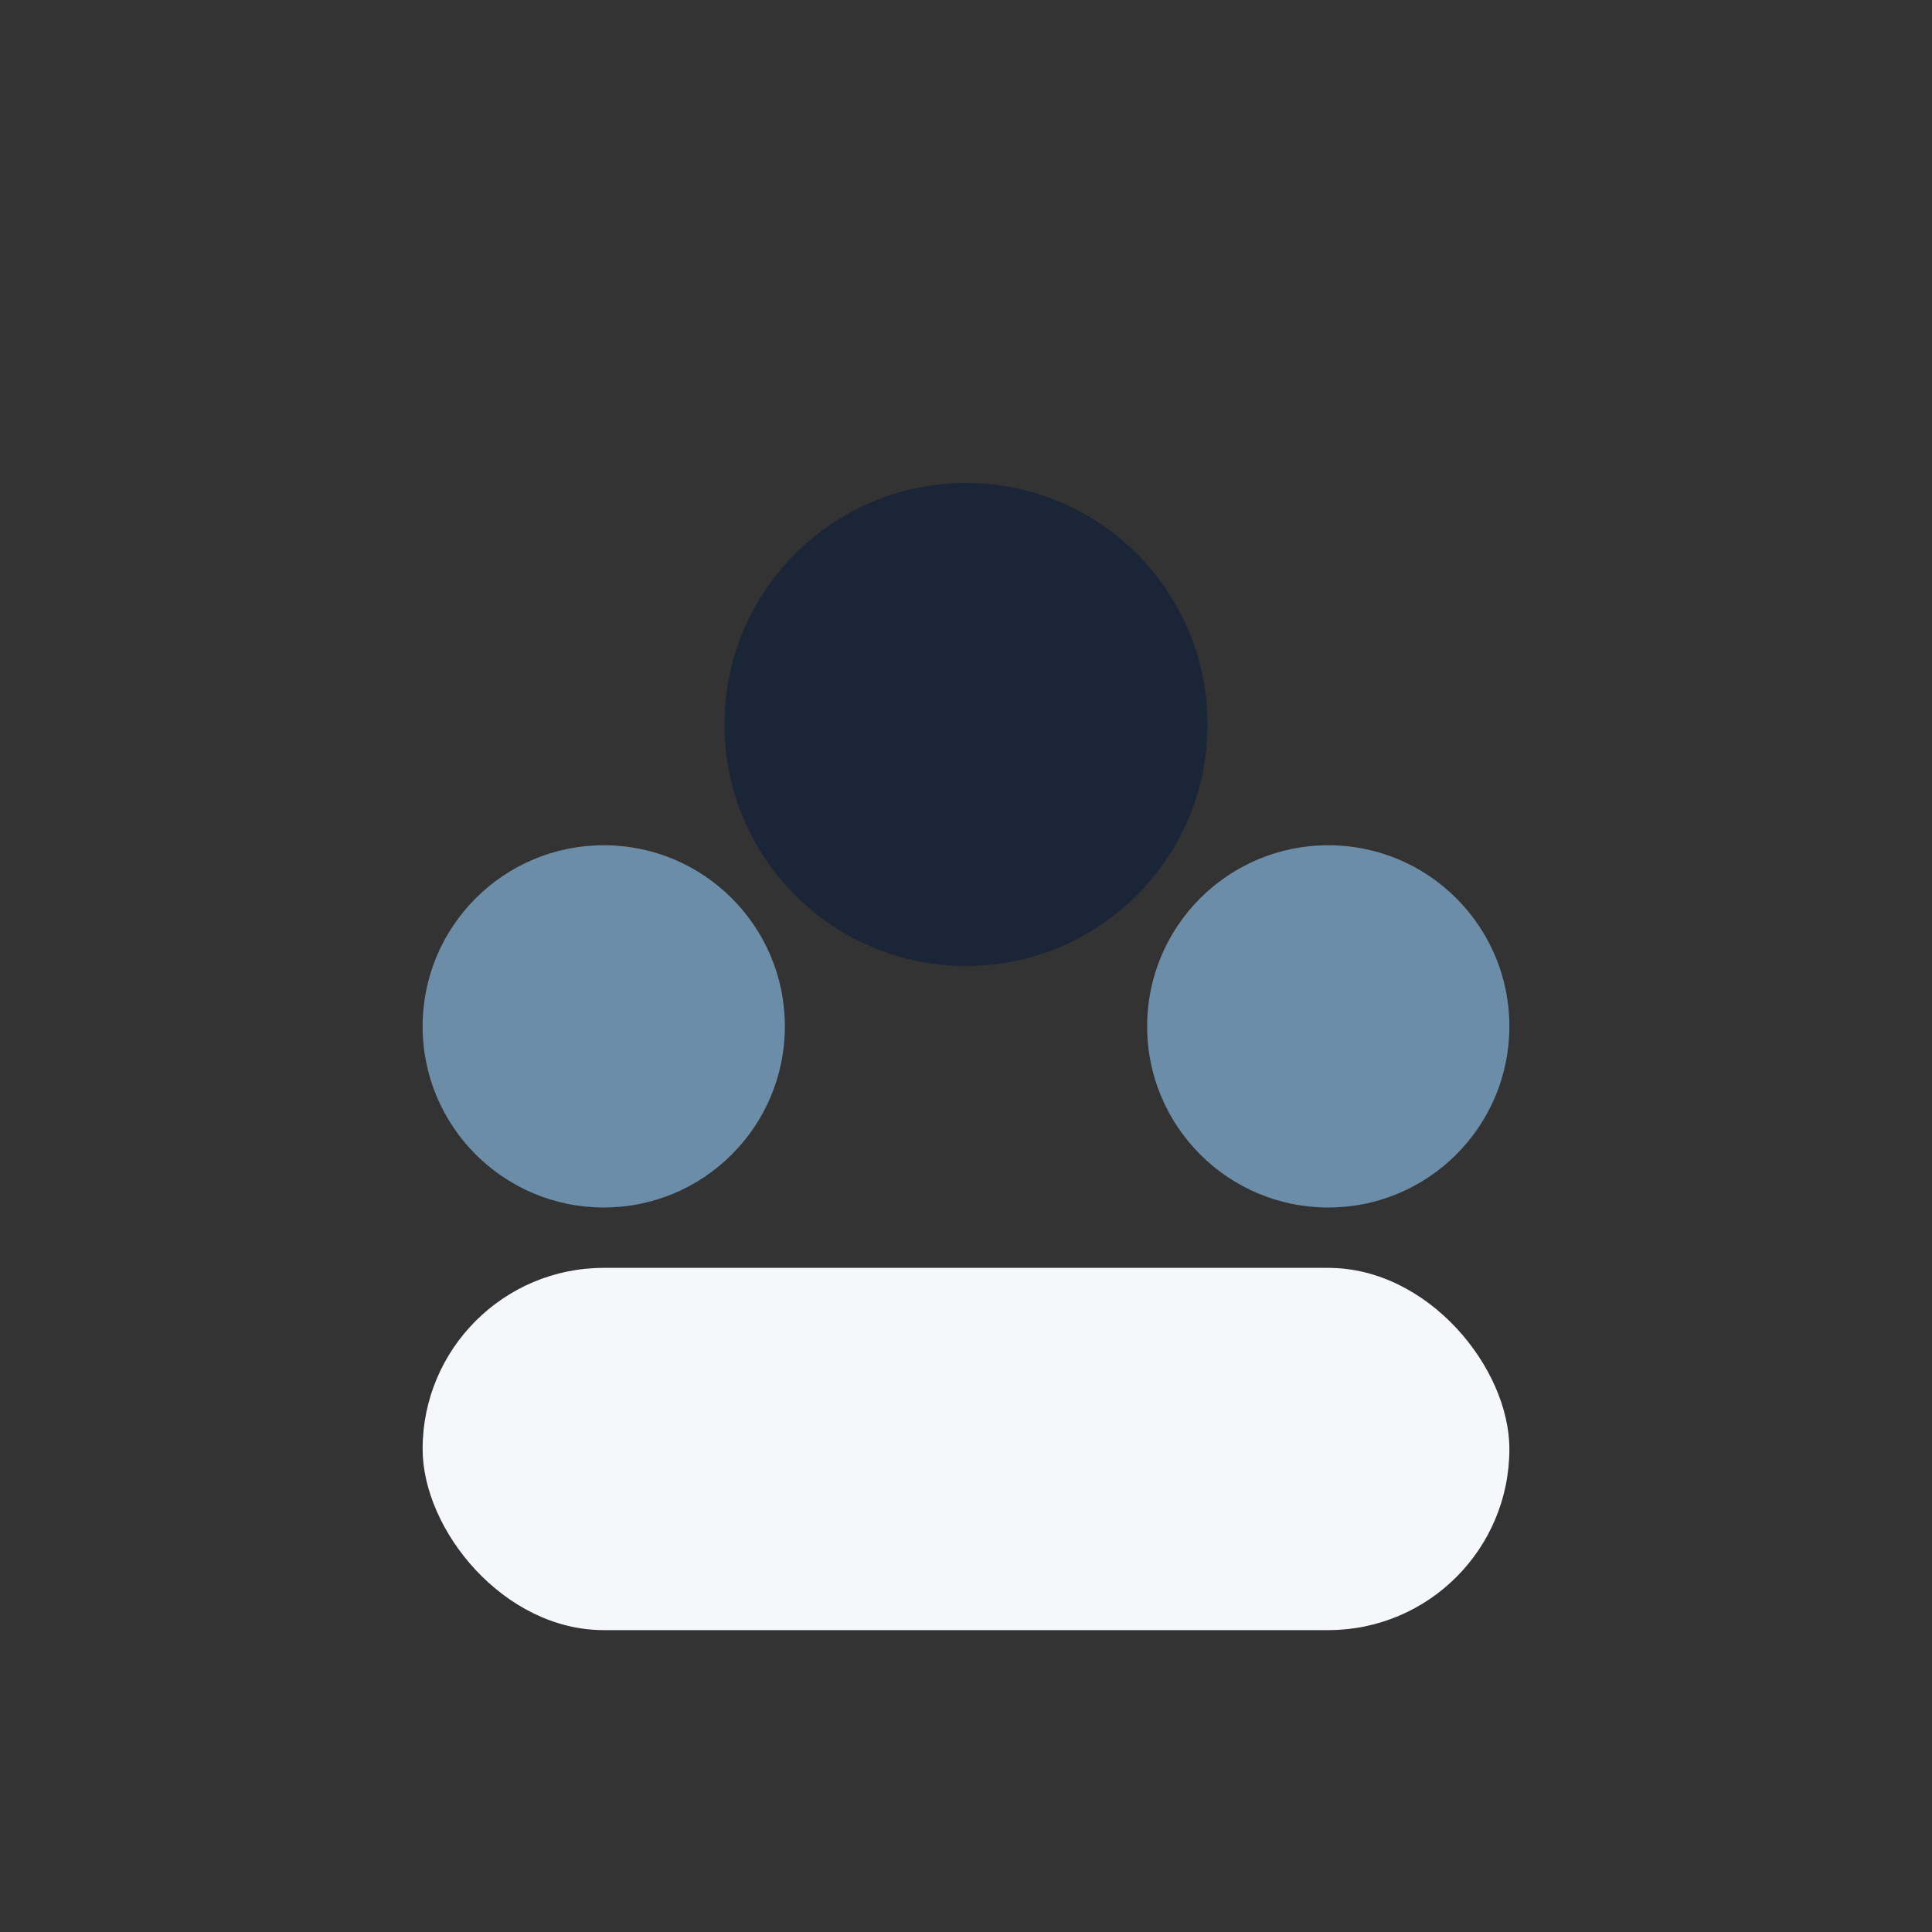
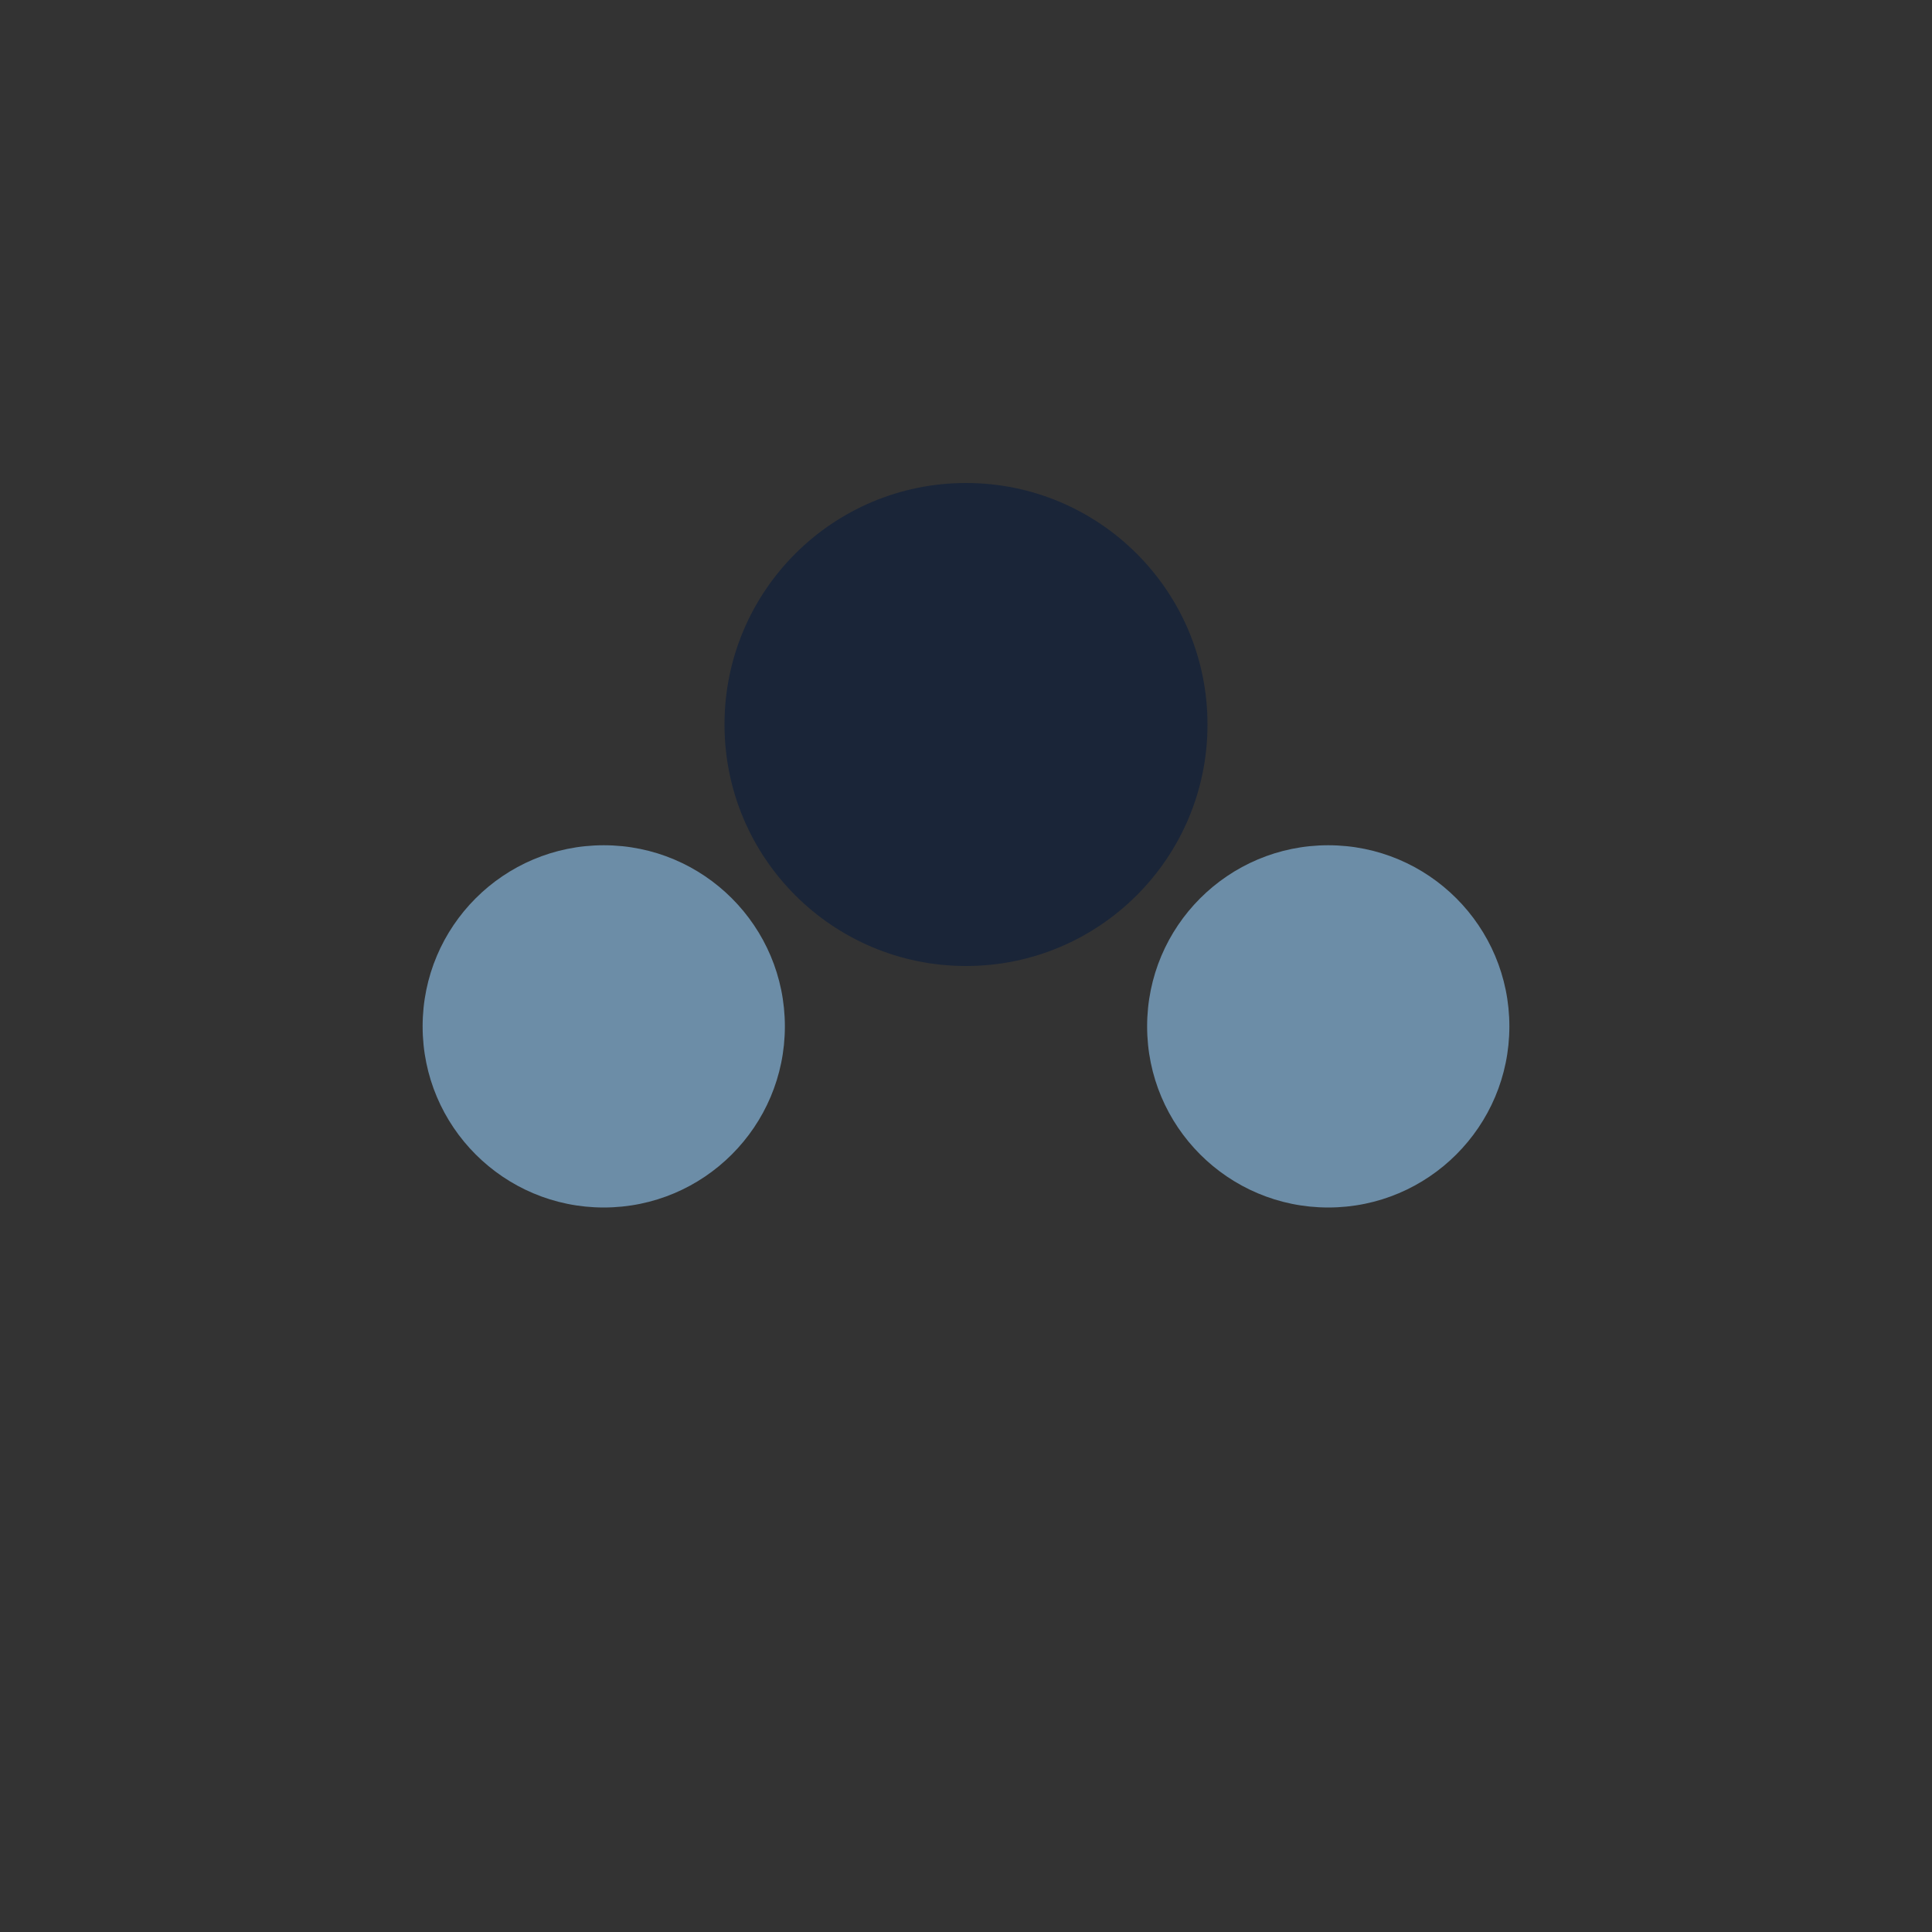
<svg xmlns="http://www.w3.org/2000/svg" width="32" height="32" viewBox="0 0 32 32">
  <rect x="0" y="0" width="32" height="32" fill="#333333" stroke="none" />
  <circle cx="10" cy="17" r="3" fill="#6C8DA7" />
  <circle cx="22" cy="17" r="3" fill="#6C8DA7" />
-   <rect x="7" y="21" width="18" height="6" rx="3" fill="#F5F7FA" />
  <circle cx="16" cy="12" r="4" fill="#1A2538" />
</svg>